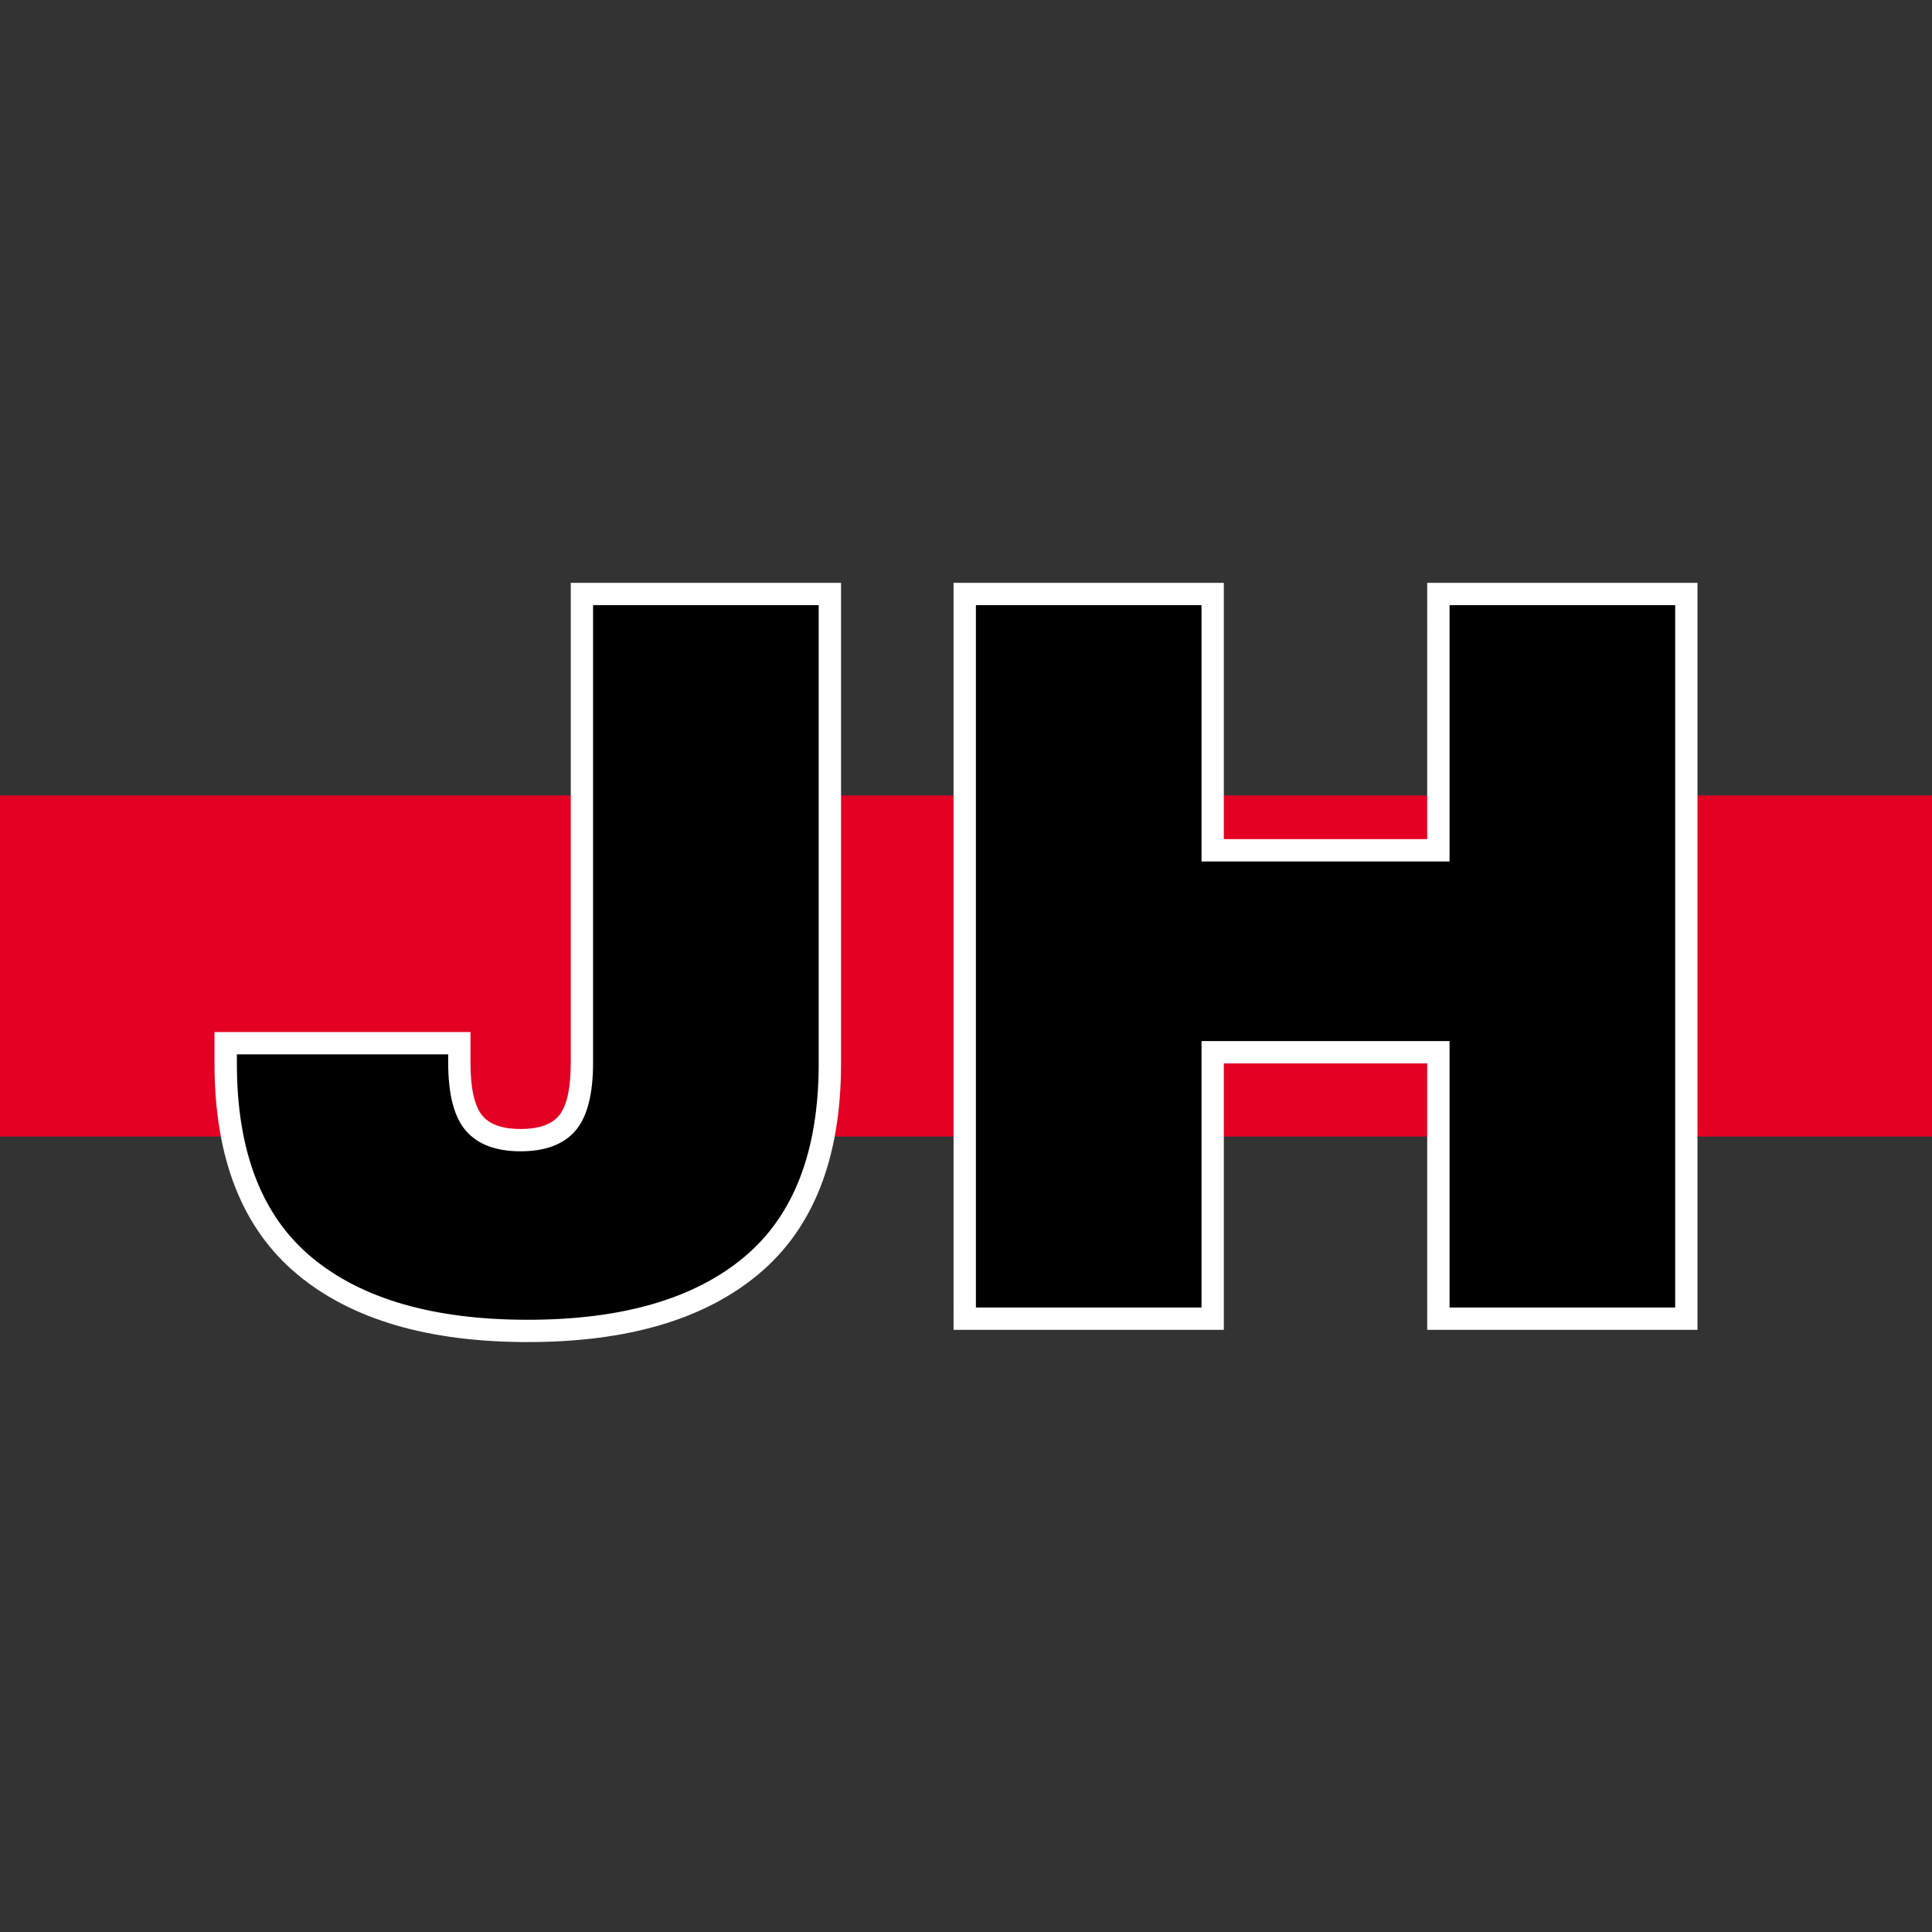
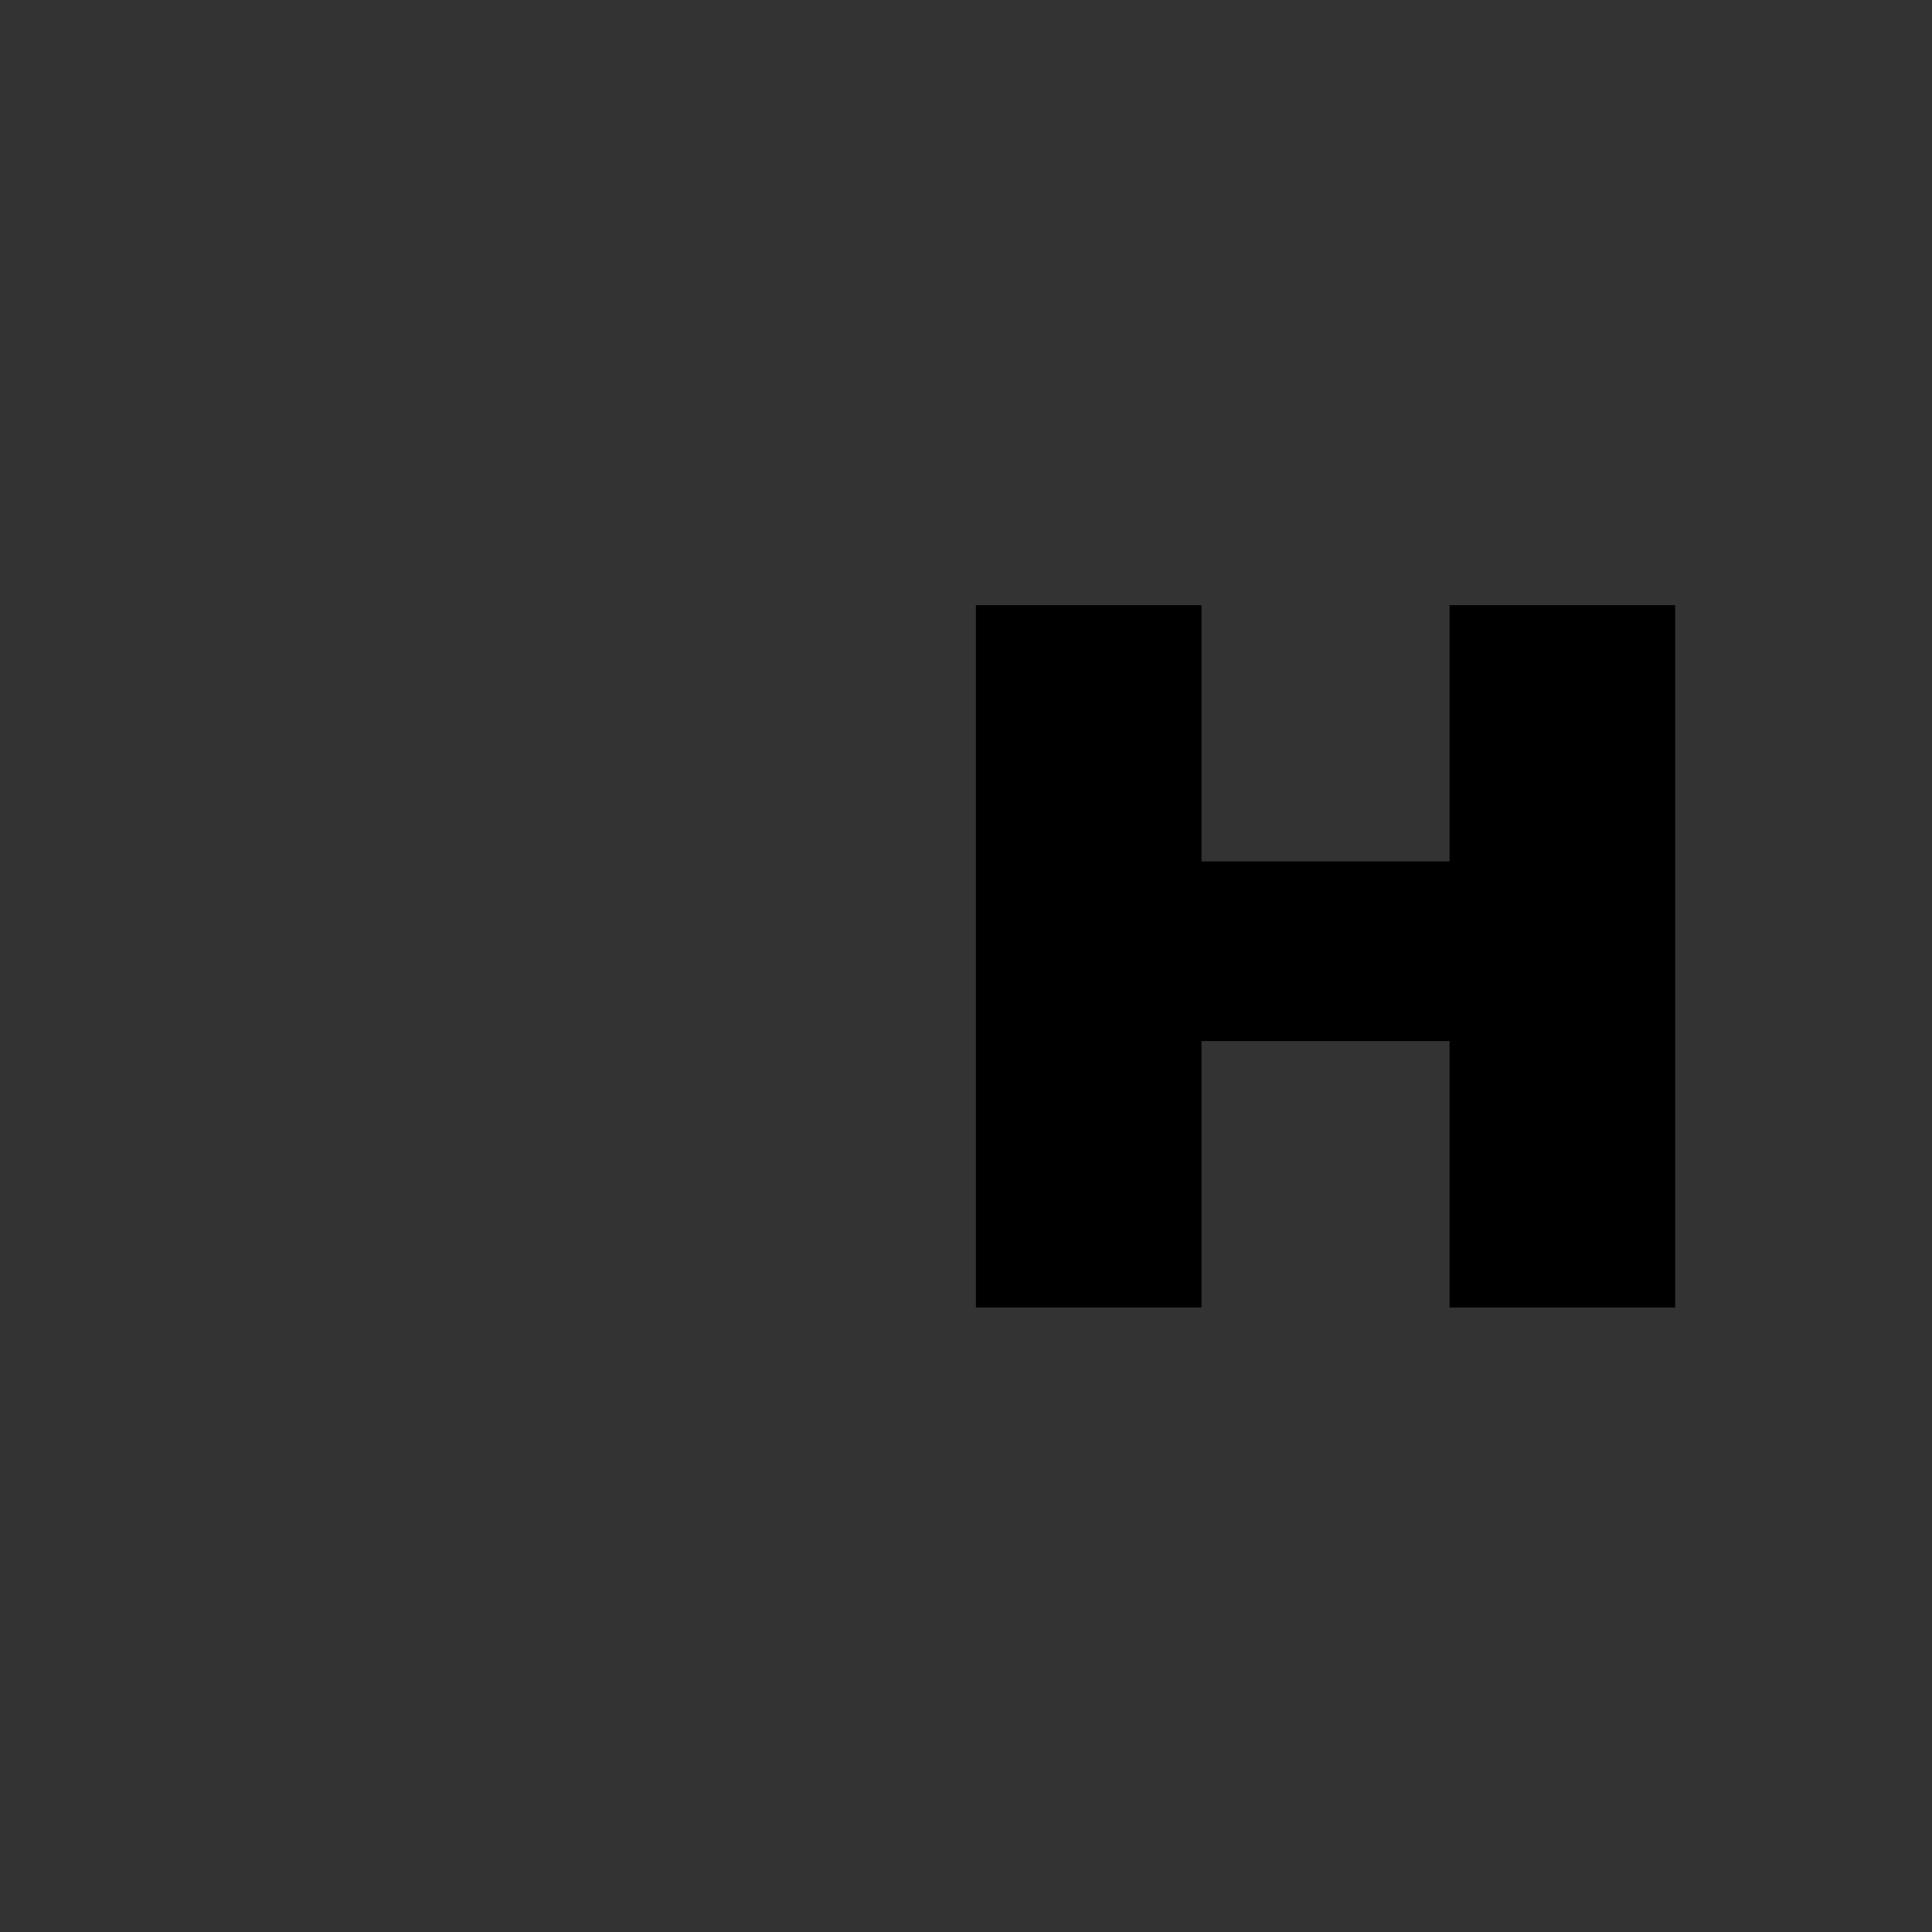
<svg xmlns="http://www.w3.org/2000/svg" data-bbox="-4.207 115.85 402.602 150.898" height="512" viewBox="0 0 384 384" width="512" data-type="color">
  <rect x="0" y="0" width="384" height="384" fill="#333333" stroke="none" />
  <g>
    <defs>
      <clipPath id="20c3bfd2-dd8c-48b2-ae28-9f856d2f6b0a">
-         <path d="M0 158.098h384v67.804H0Zm0 0" />
-       </clipPath>
+         </clipPath>
      <clipPath id="410aa760-125a-483b-856c-e63adec010ec">
-         <path d="M0 .098h384v67.804H0Zm0 0" />
-       </clipPath>
+         </clipPath>
      <clipPath id="059f1474-dea6-46f8-9813-55973c029499">
        <path d="M384 0v68H0V0z" />
      </clipPath>
    </defs>
    <g clip-path="url(#20c3bfd2-dd8c-48b2-ae28-9f856d2f6b0a)">
      <g clip-path="url(#059f1474-dea6-46f8-9813-55973c029499)" transform="translate(0 158)">
        <g clip-path="url(#410aa760-125a-483b-856c-e63adec010ec)">
          <path d="M-4.207.098h402.602v67.804H-4.207Zm0 0" fill="#e30022" data-color="1" />
        </g>
      </g>
    </g>
-     <path d="M167.164 211.385q-.001 28.26-16.52 41.965-16.142 13.399-45.746 13.398-29.597 0-45.742-13.398-16.519-13.705-16.52-41.965v-6.262h50.876v6.059q.002 7.87 2.453 10.672 2.225 2.543 7.515 2.543 5.291 0 7.516-2.543 2.45-2.803 2.45-10.672V115.85h53.718Zm-8.879 0v-91.098h4.438v4.442h-44.836v-4.442h4.437v90.895q0 11.203-4.648 16.52-4.88 5.57-14.196 5.57c-6.21 0-10.945-1.856-14.195-5.57q-4.648-5.317-4.648-16.52v-1.621h4.437v4.437H47.078v-4.437h4.437v1.824c0 16.058 4.434 27.773 13.31 35.137q13.679 11.35 40.073 11.351c17.602 0 30.957-3.785 40.078-11.351q13.308-11.048 13.309-35.137m0 0" fill="#ffffff" data-color="2" />
-     <path d="M283.669 259.877v-52.953h4.441v4.437h-49.304v-4.437h4.437v57.39h-53.715V115.85h53.715v55.363h-4.437v-4.438h49.304v4.438h-4.441V115.85h53.719v148.465h-53.72Zm8.879 0h-4.438v-4.437h44.836v4.437h-4.437v-139.59h4.437v4.442H288.11v-4.442h4.438v55.367h-58.18v-55.367h4.438v4.442H193.97v-4.442h4.437v139.59h-4.437v-4.437h44.836v4.437h-4.438v-57.395h58.18Zm0 0" fill="#ffffff" data-color="2" />
-     <path d="M162.723 211.393c0 17.449-4.977 30.297-14.922 38.547q-14.909 12.375-42.907 12.375-28 0-42.906-12.375t-14.906-38.547v-1.828h42v1.625q-.002 9.532 3.547 13.593 3.543 4.048 10.843 4.047c4.876 0 8.493-1.348 10.86-4.047q3.546-4.06 3.547-13.593v-90.907h44.843Zm0 0" fill="#000000" data-color="3" />
    <path d="M288.11 259.877v-52.953h-49.297v52.953H193.97V120.283h44.843v50.938h49.297v-50.938h44.844v139.594Zm0 0" fill="#000000" data-color="3" />
  </g>
</svg>